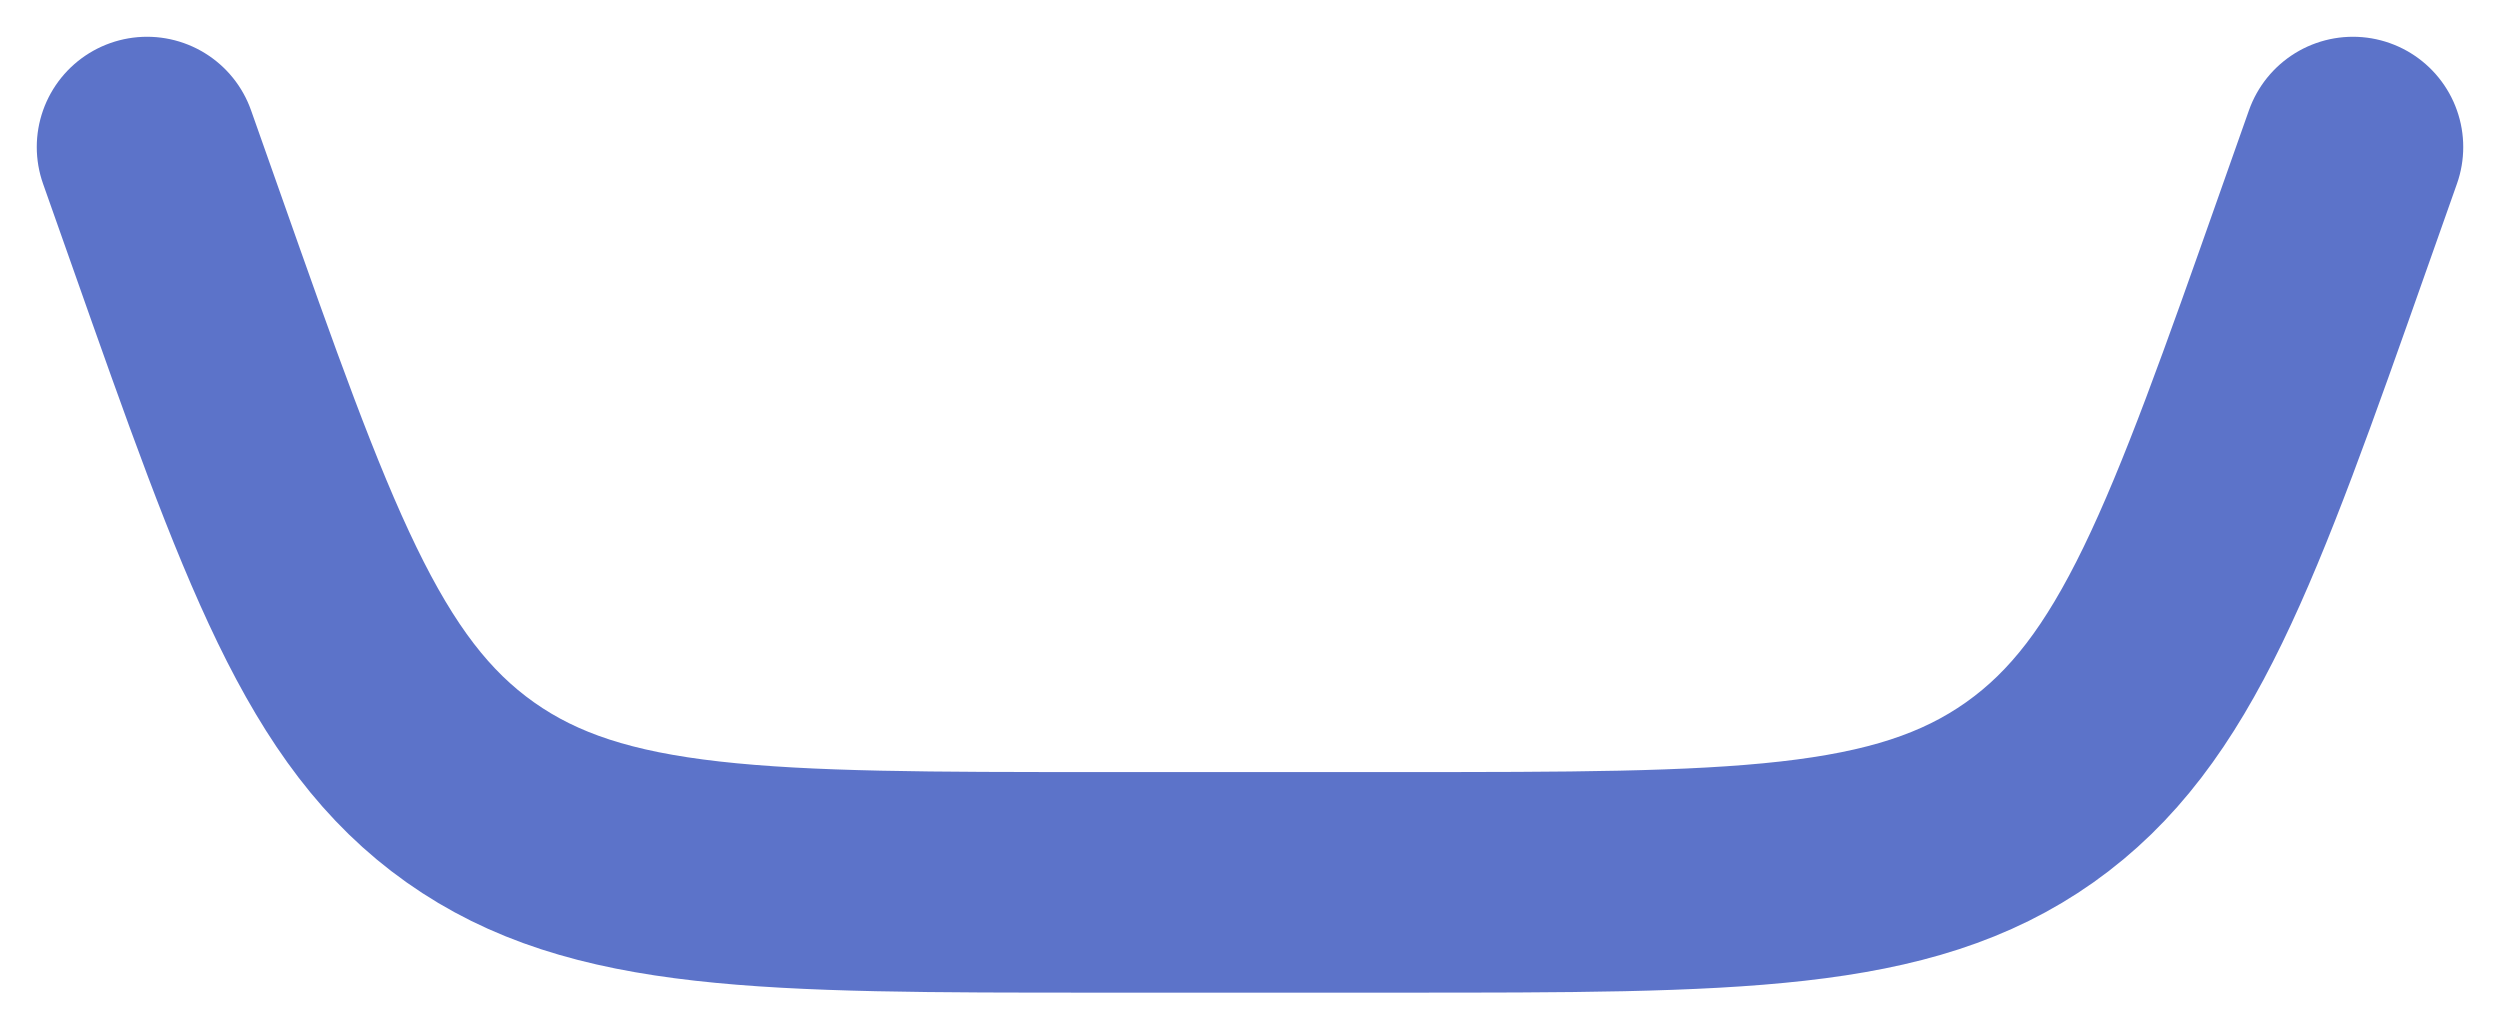
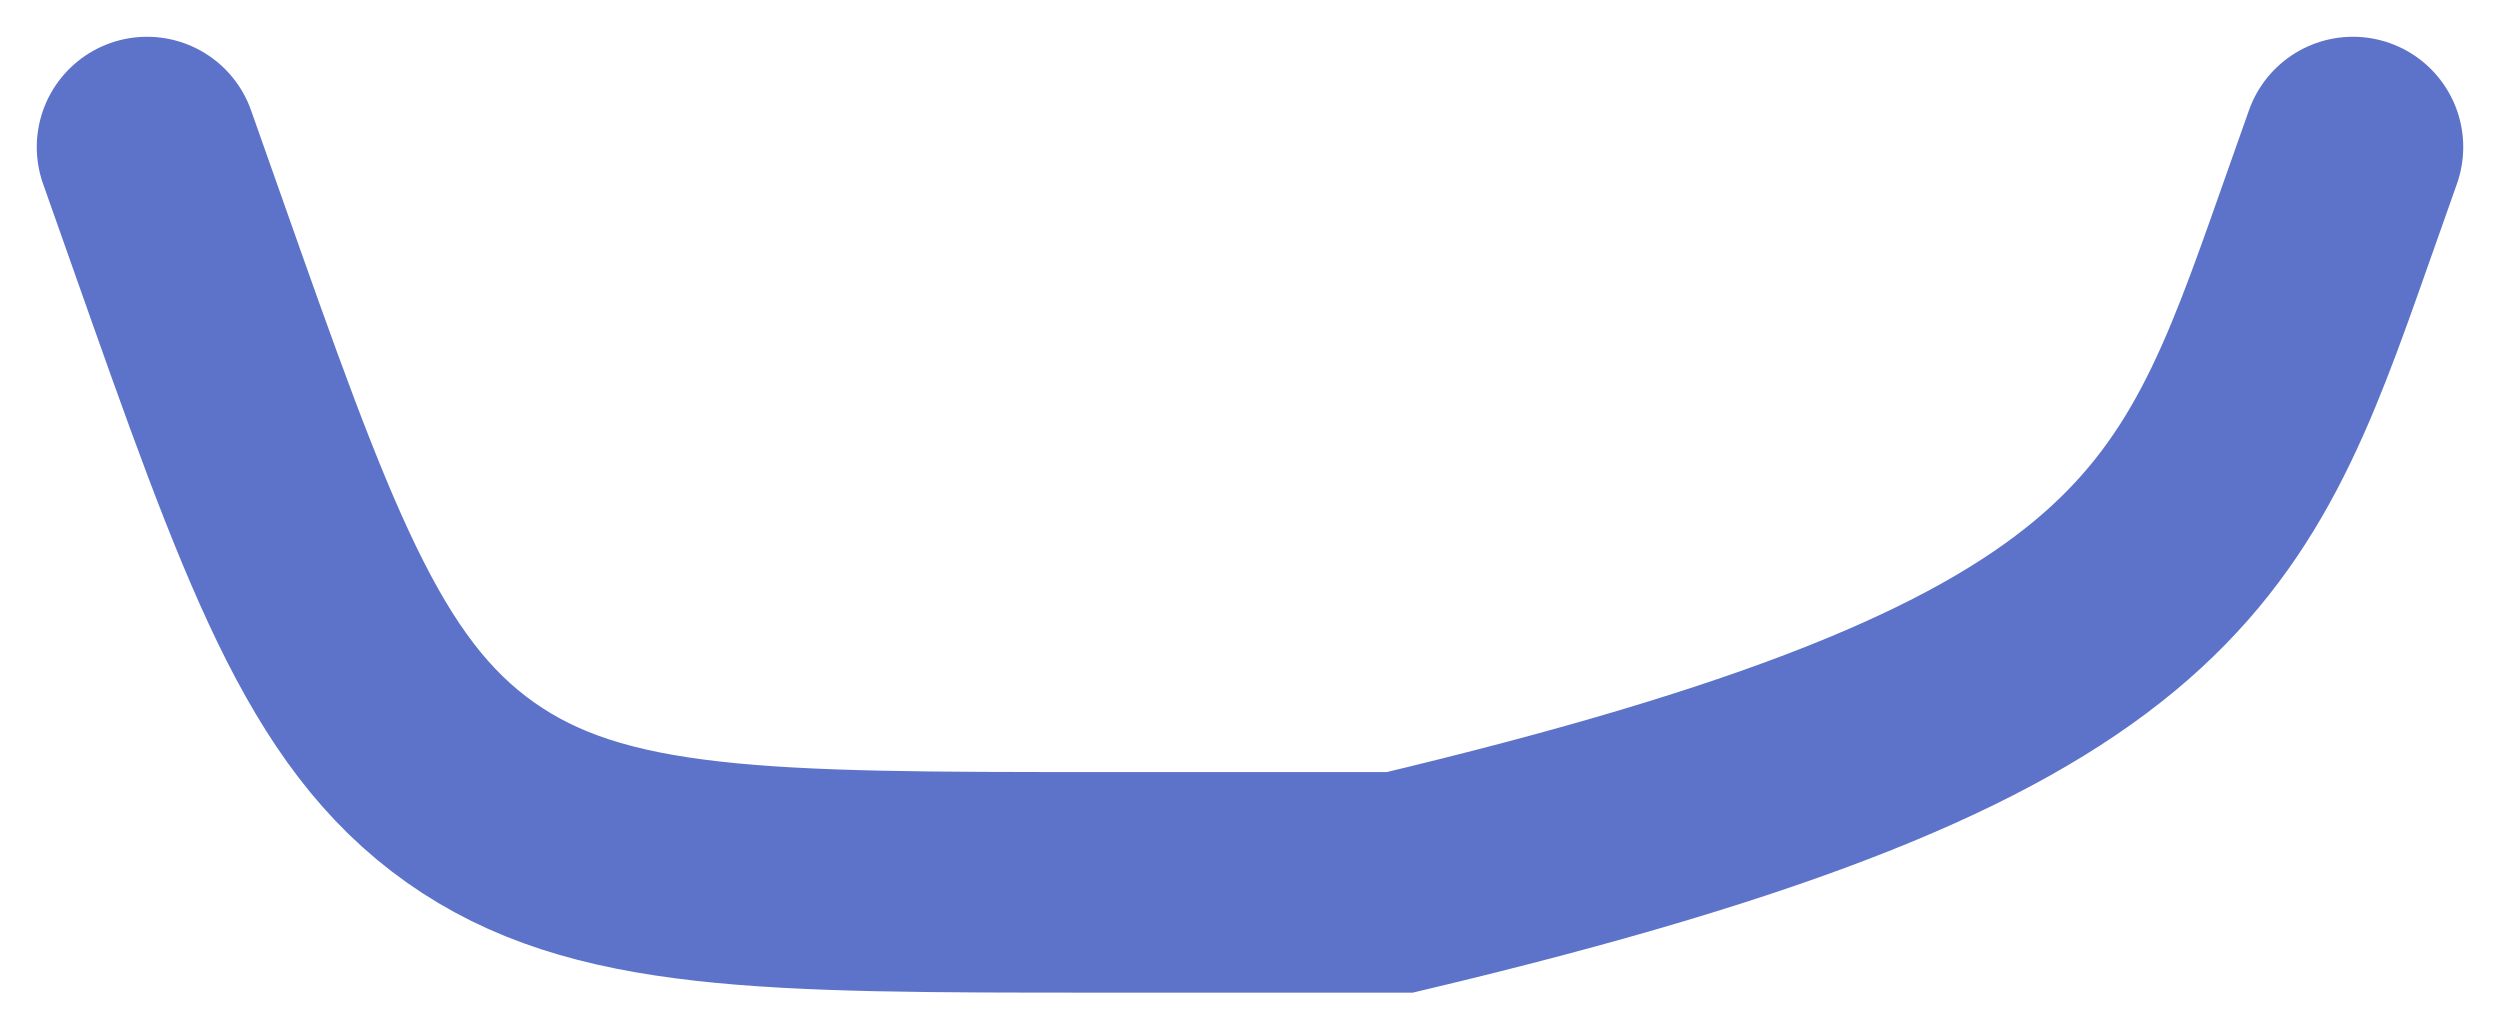
<svg xmlns="http://www.w3.org/2000/svg" fill="none" height="100%" overflow="visible" preserveAspectRatio="none" style="display: block;" viewBox="0 0 17 7" width="100%">
-   <path d="M1 1L1.195 1.552C1.953 3.701 2.333 4.776 3.198 5.388C4.063 6 5.203 6 7.481 6H9.519C11.797 6 12.937 6 13.802 5.388C14.667 4.776 15.047 3.701 15.805 1.552L16 1" id="Vector" stroke="#5C73C9" stroke-linecap="round" stroke-width="1.5" />
+   <path d="M1 1L1.195 1.552C1.953 3.701 2.333 4.776 3.198 5.388C4.063 6 5.203 6 7.481 6H9.519C14.667 4.776 15.047 3.701 15.805 1.552L16 1" id="Vector" stroke="#5C73C9" stroke-linecap="round" stroke-width="1.5" />
</svg>